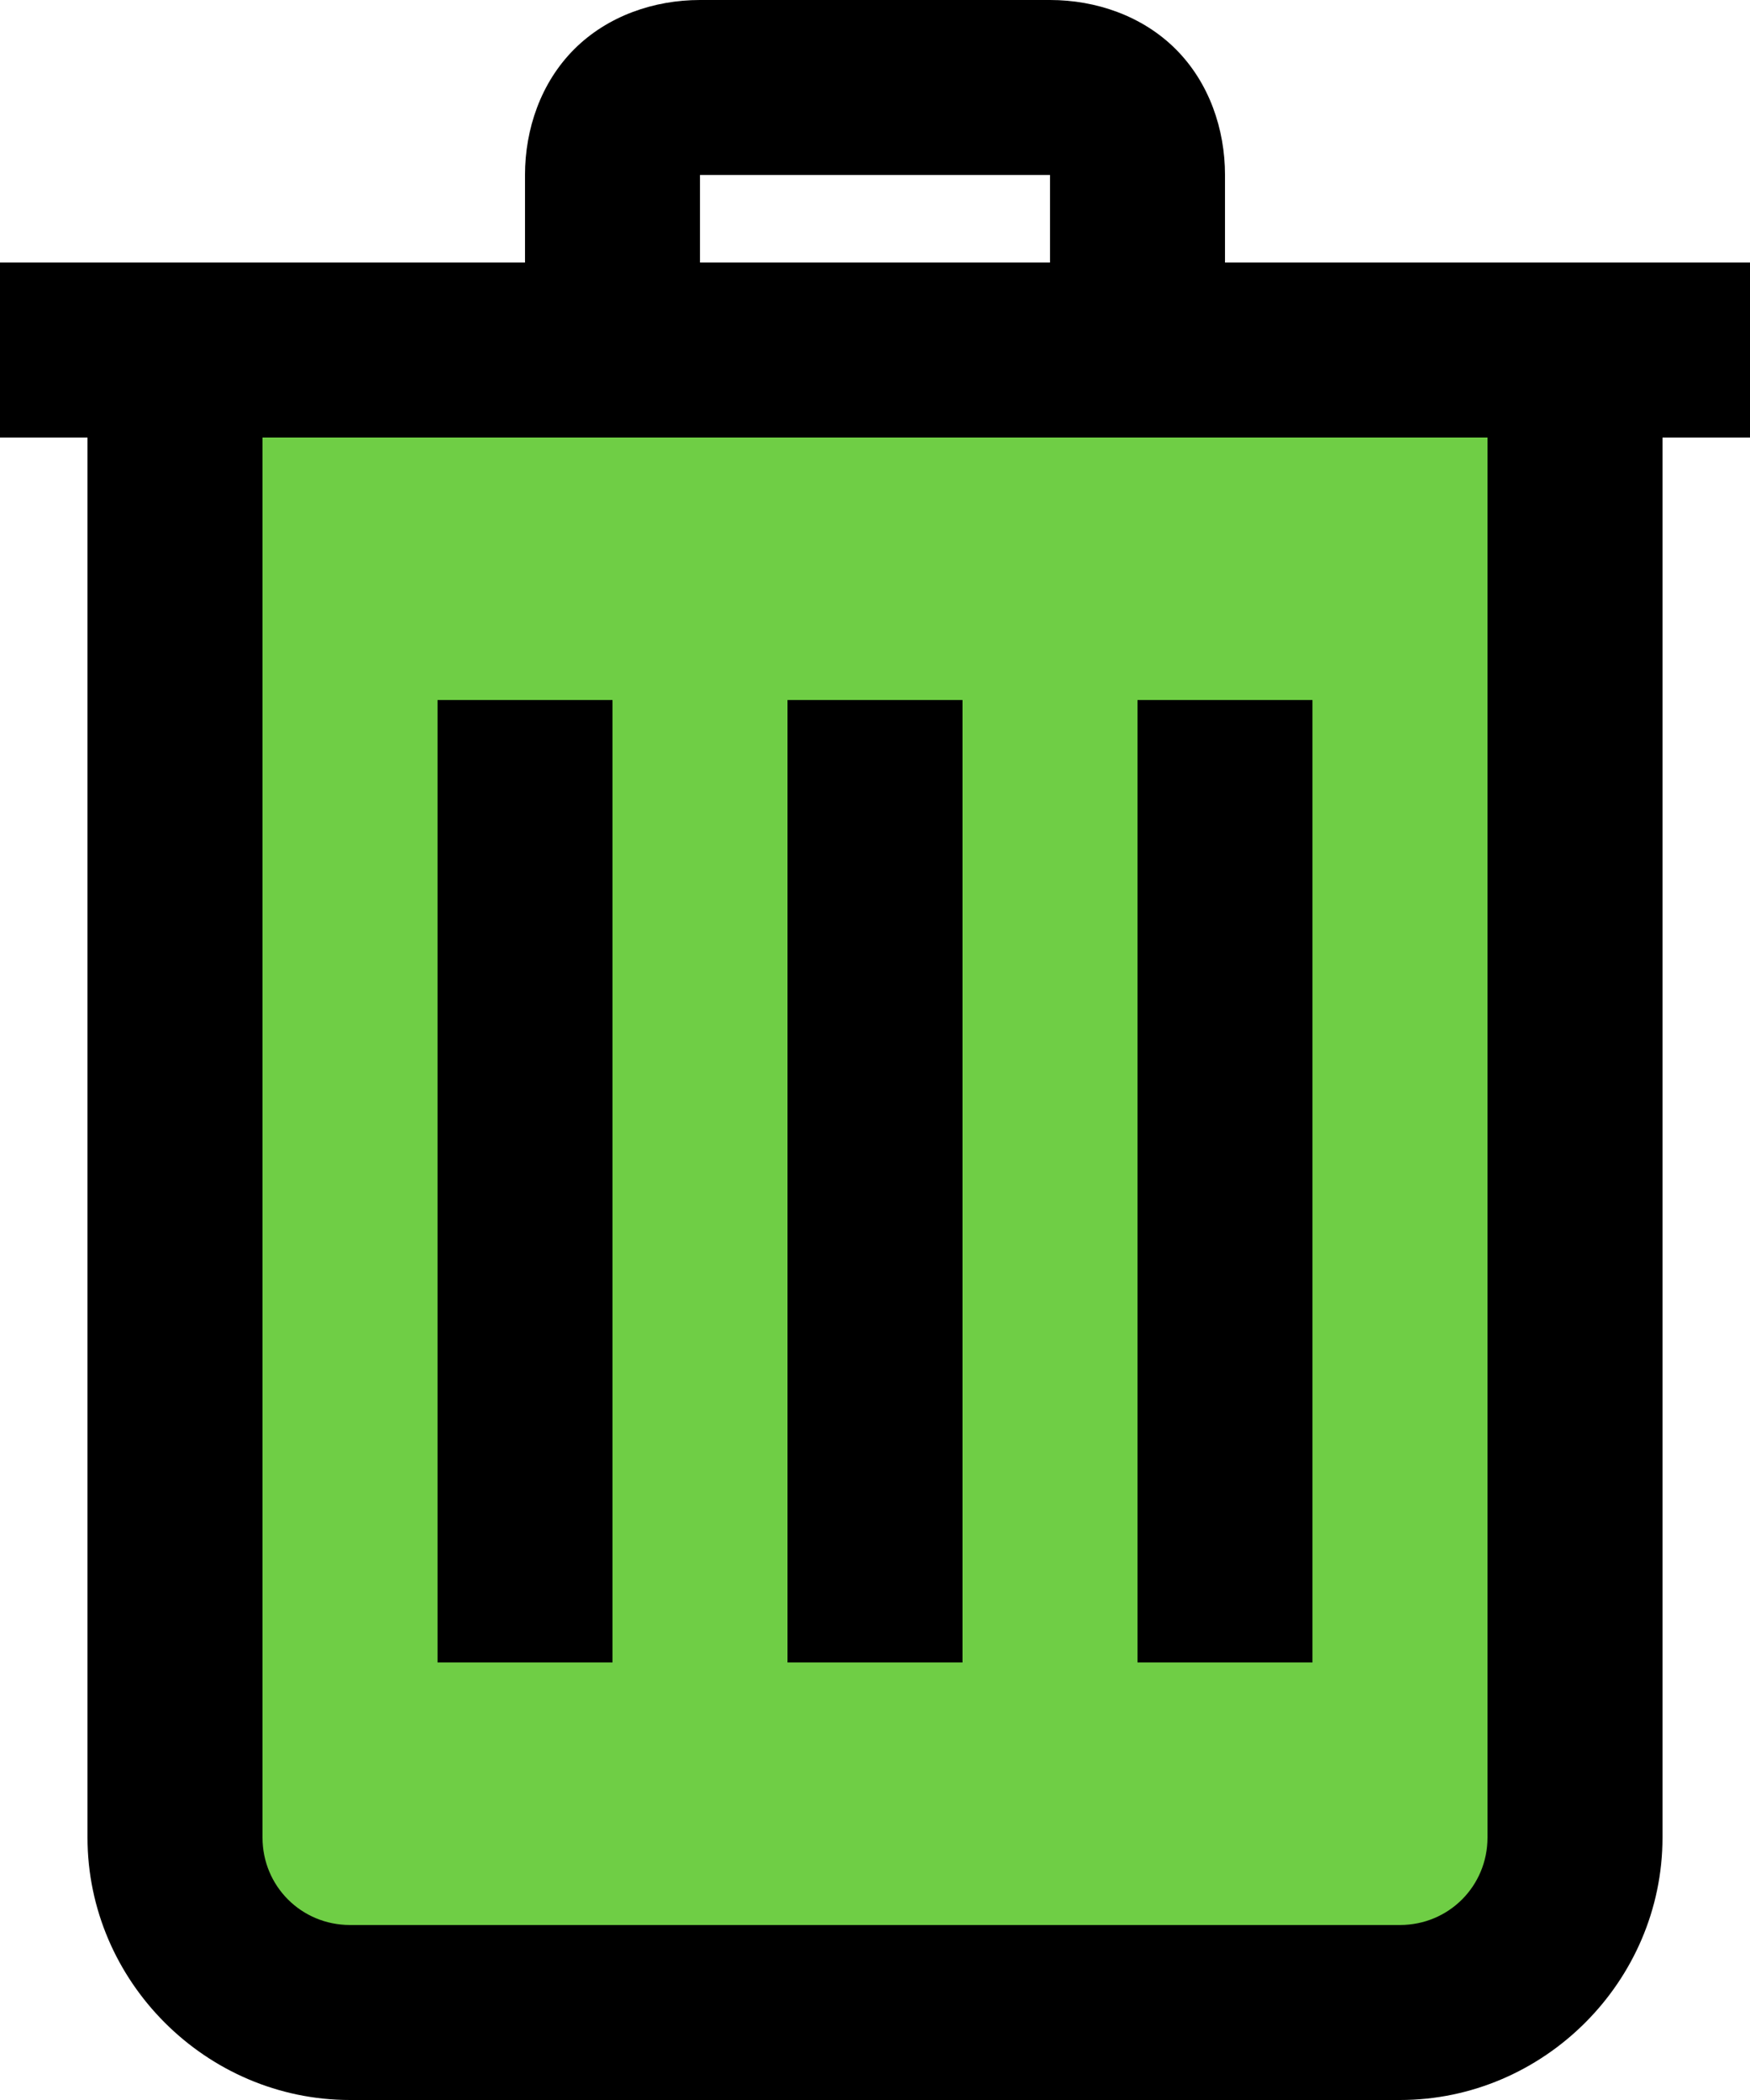
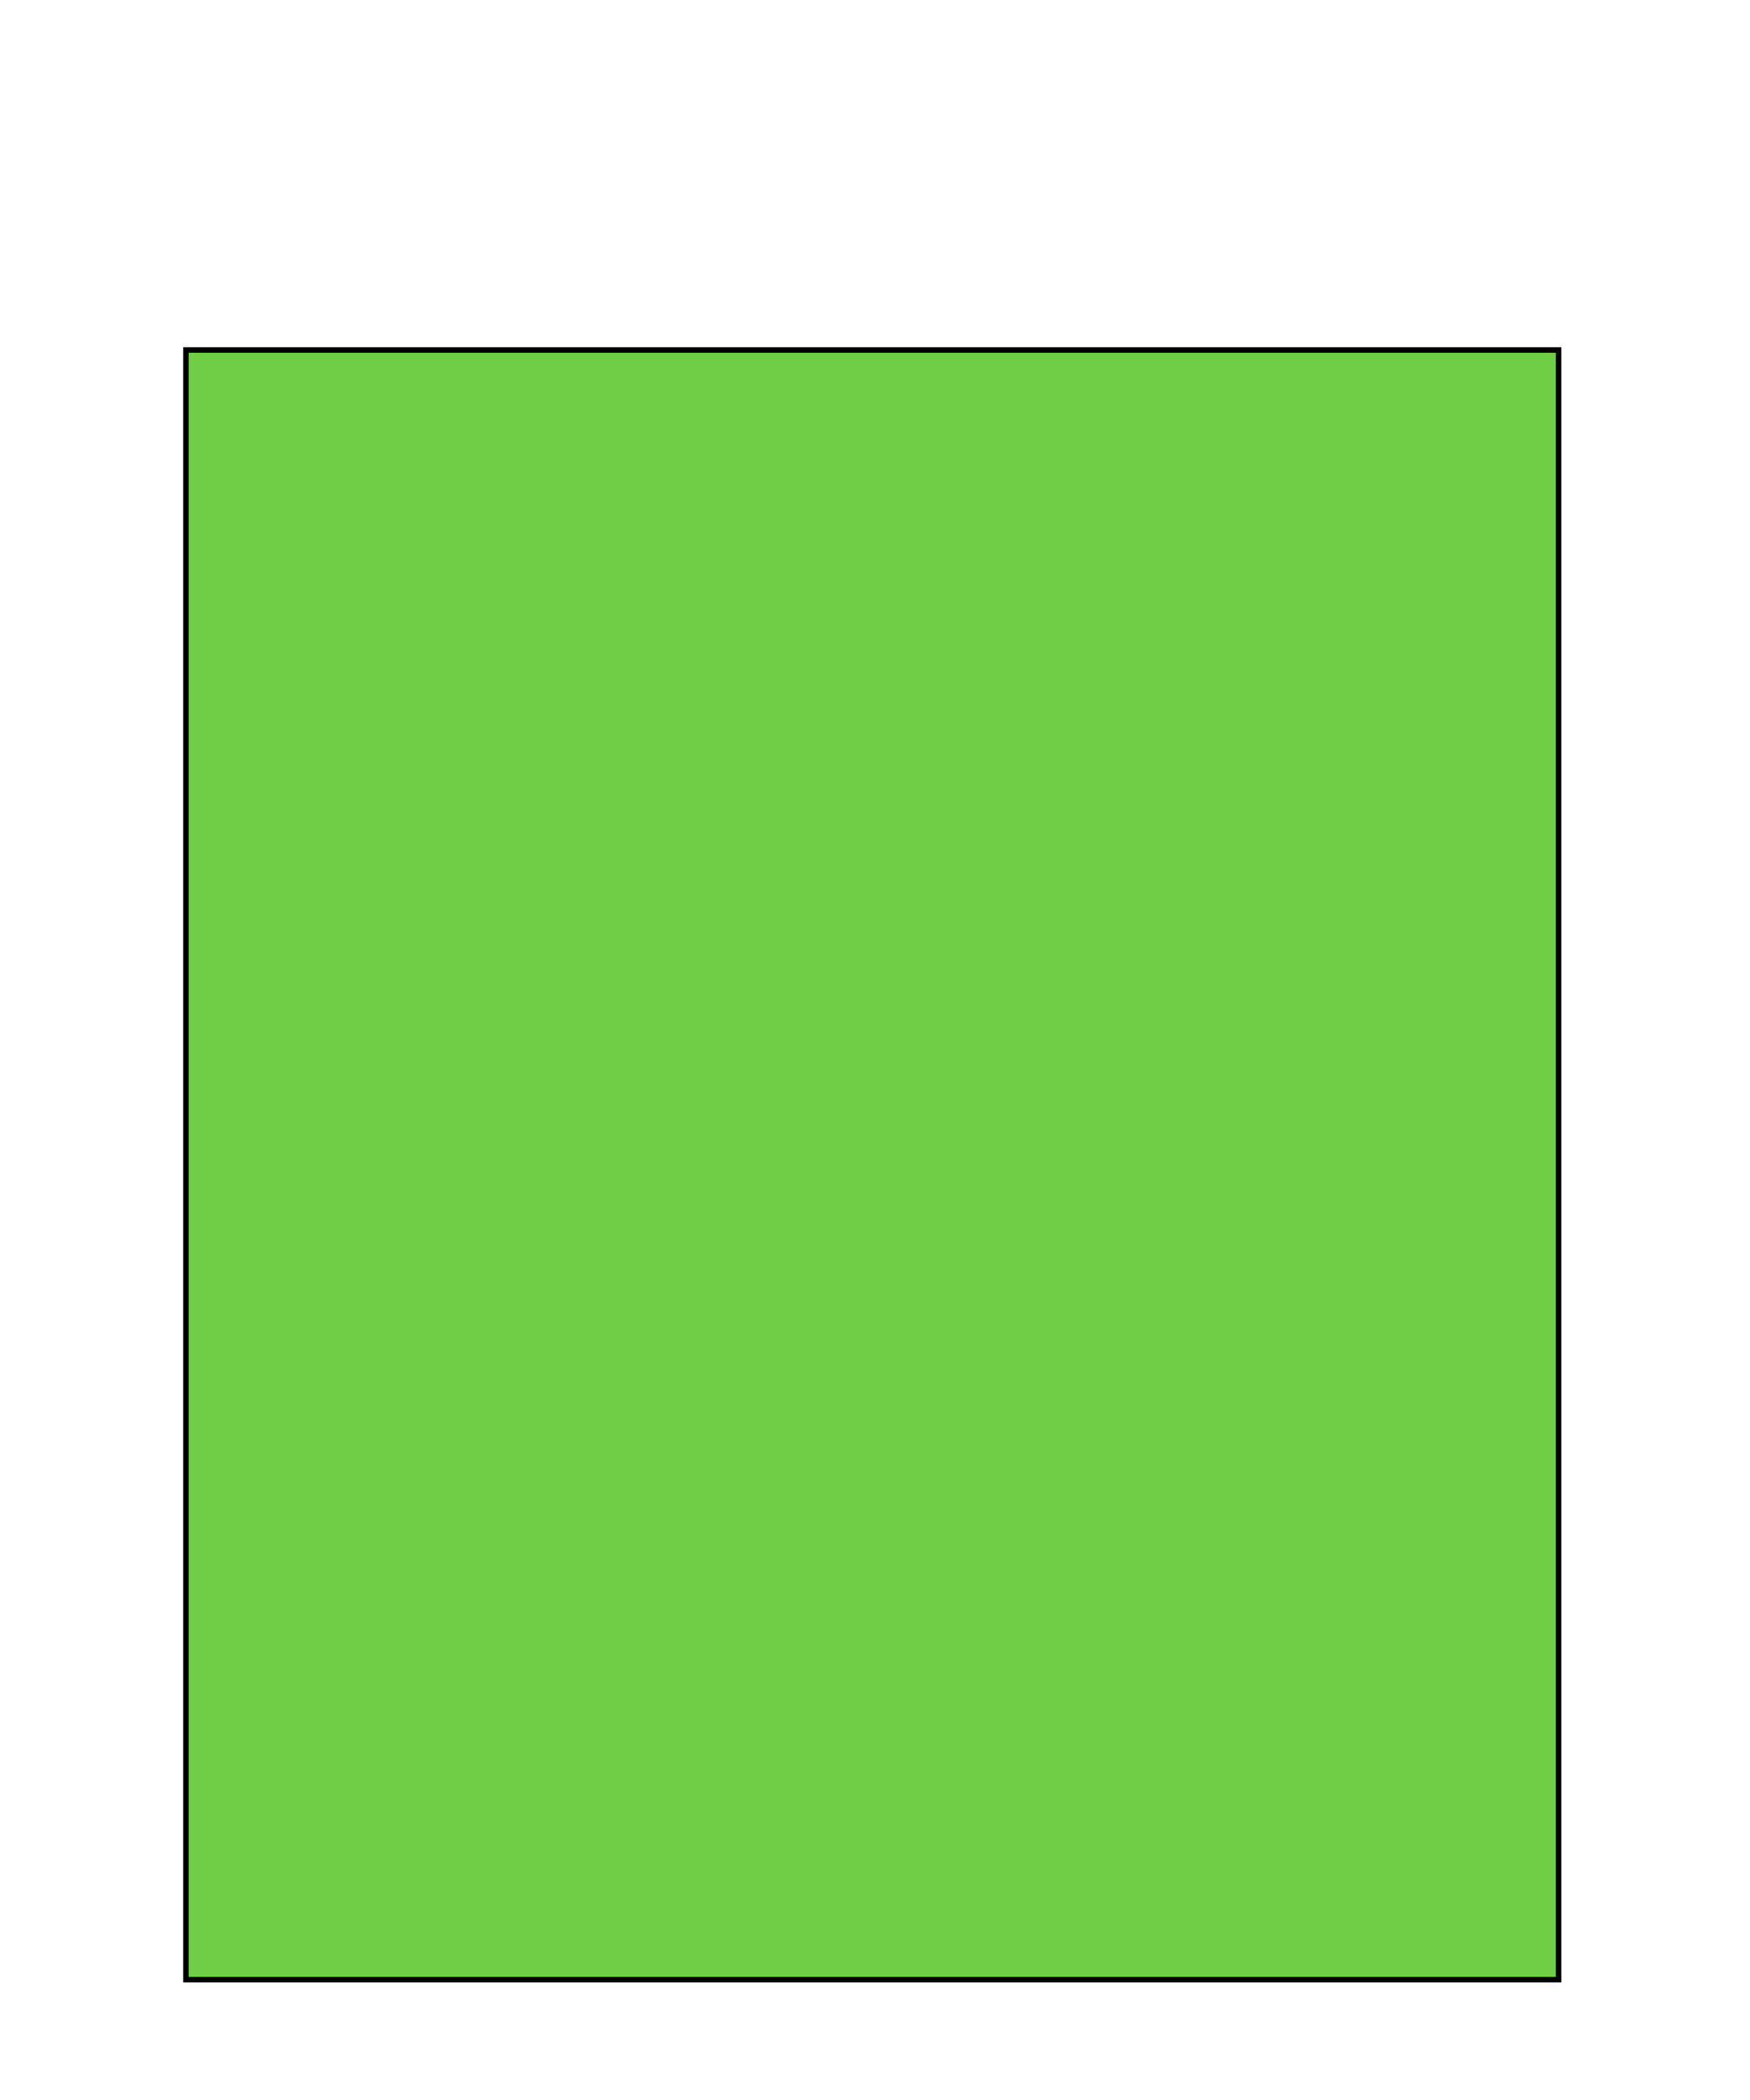
<svg xmlns="http://www.w3.org/2000/svg" version="1.1" id="Ebene_1" x="0px" y="0px" viewBox="0 0 320 384" style="enable-background:new 0 0 320 384;" xml:space="preserve">
  <style type="text/css">
	.st0{fill:#6FCE45;stroke:#000000;stroke-miterlimit:10;}
</style>
  <rect x="34" y="64" class="st0" width="251" height="298" />
  <g id="surface1">
-     <path d="M128,0c-8.4,0-16.9,2.9-23,9s-9,14.6-9,23v16H0v32h16v256c0,26.3,21.7,48,48,48h192c26.3,0,48-21.7,48-48V80h16V48h-96V32   c0-8.4-2.9-16.9-9-23s-14.6-9-23-9H128z M128,32h64v16h-64V32z M48,80h224v256c0,8.9-7.1,16-16,16H64c-8.9,0-16-7.1-16-16V80z    M80,128v176h32V128H80z M144,128v176h32V128H144z M208,128v176h32V128H208z" />
-   </g>
+     </g>
</svg>